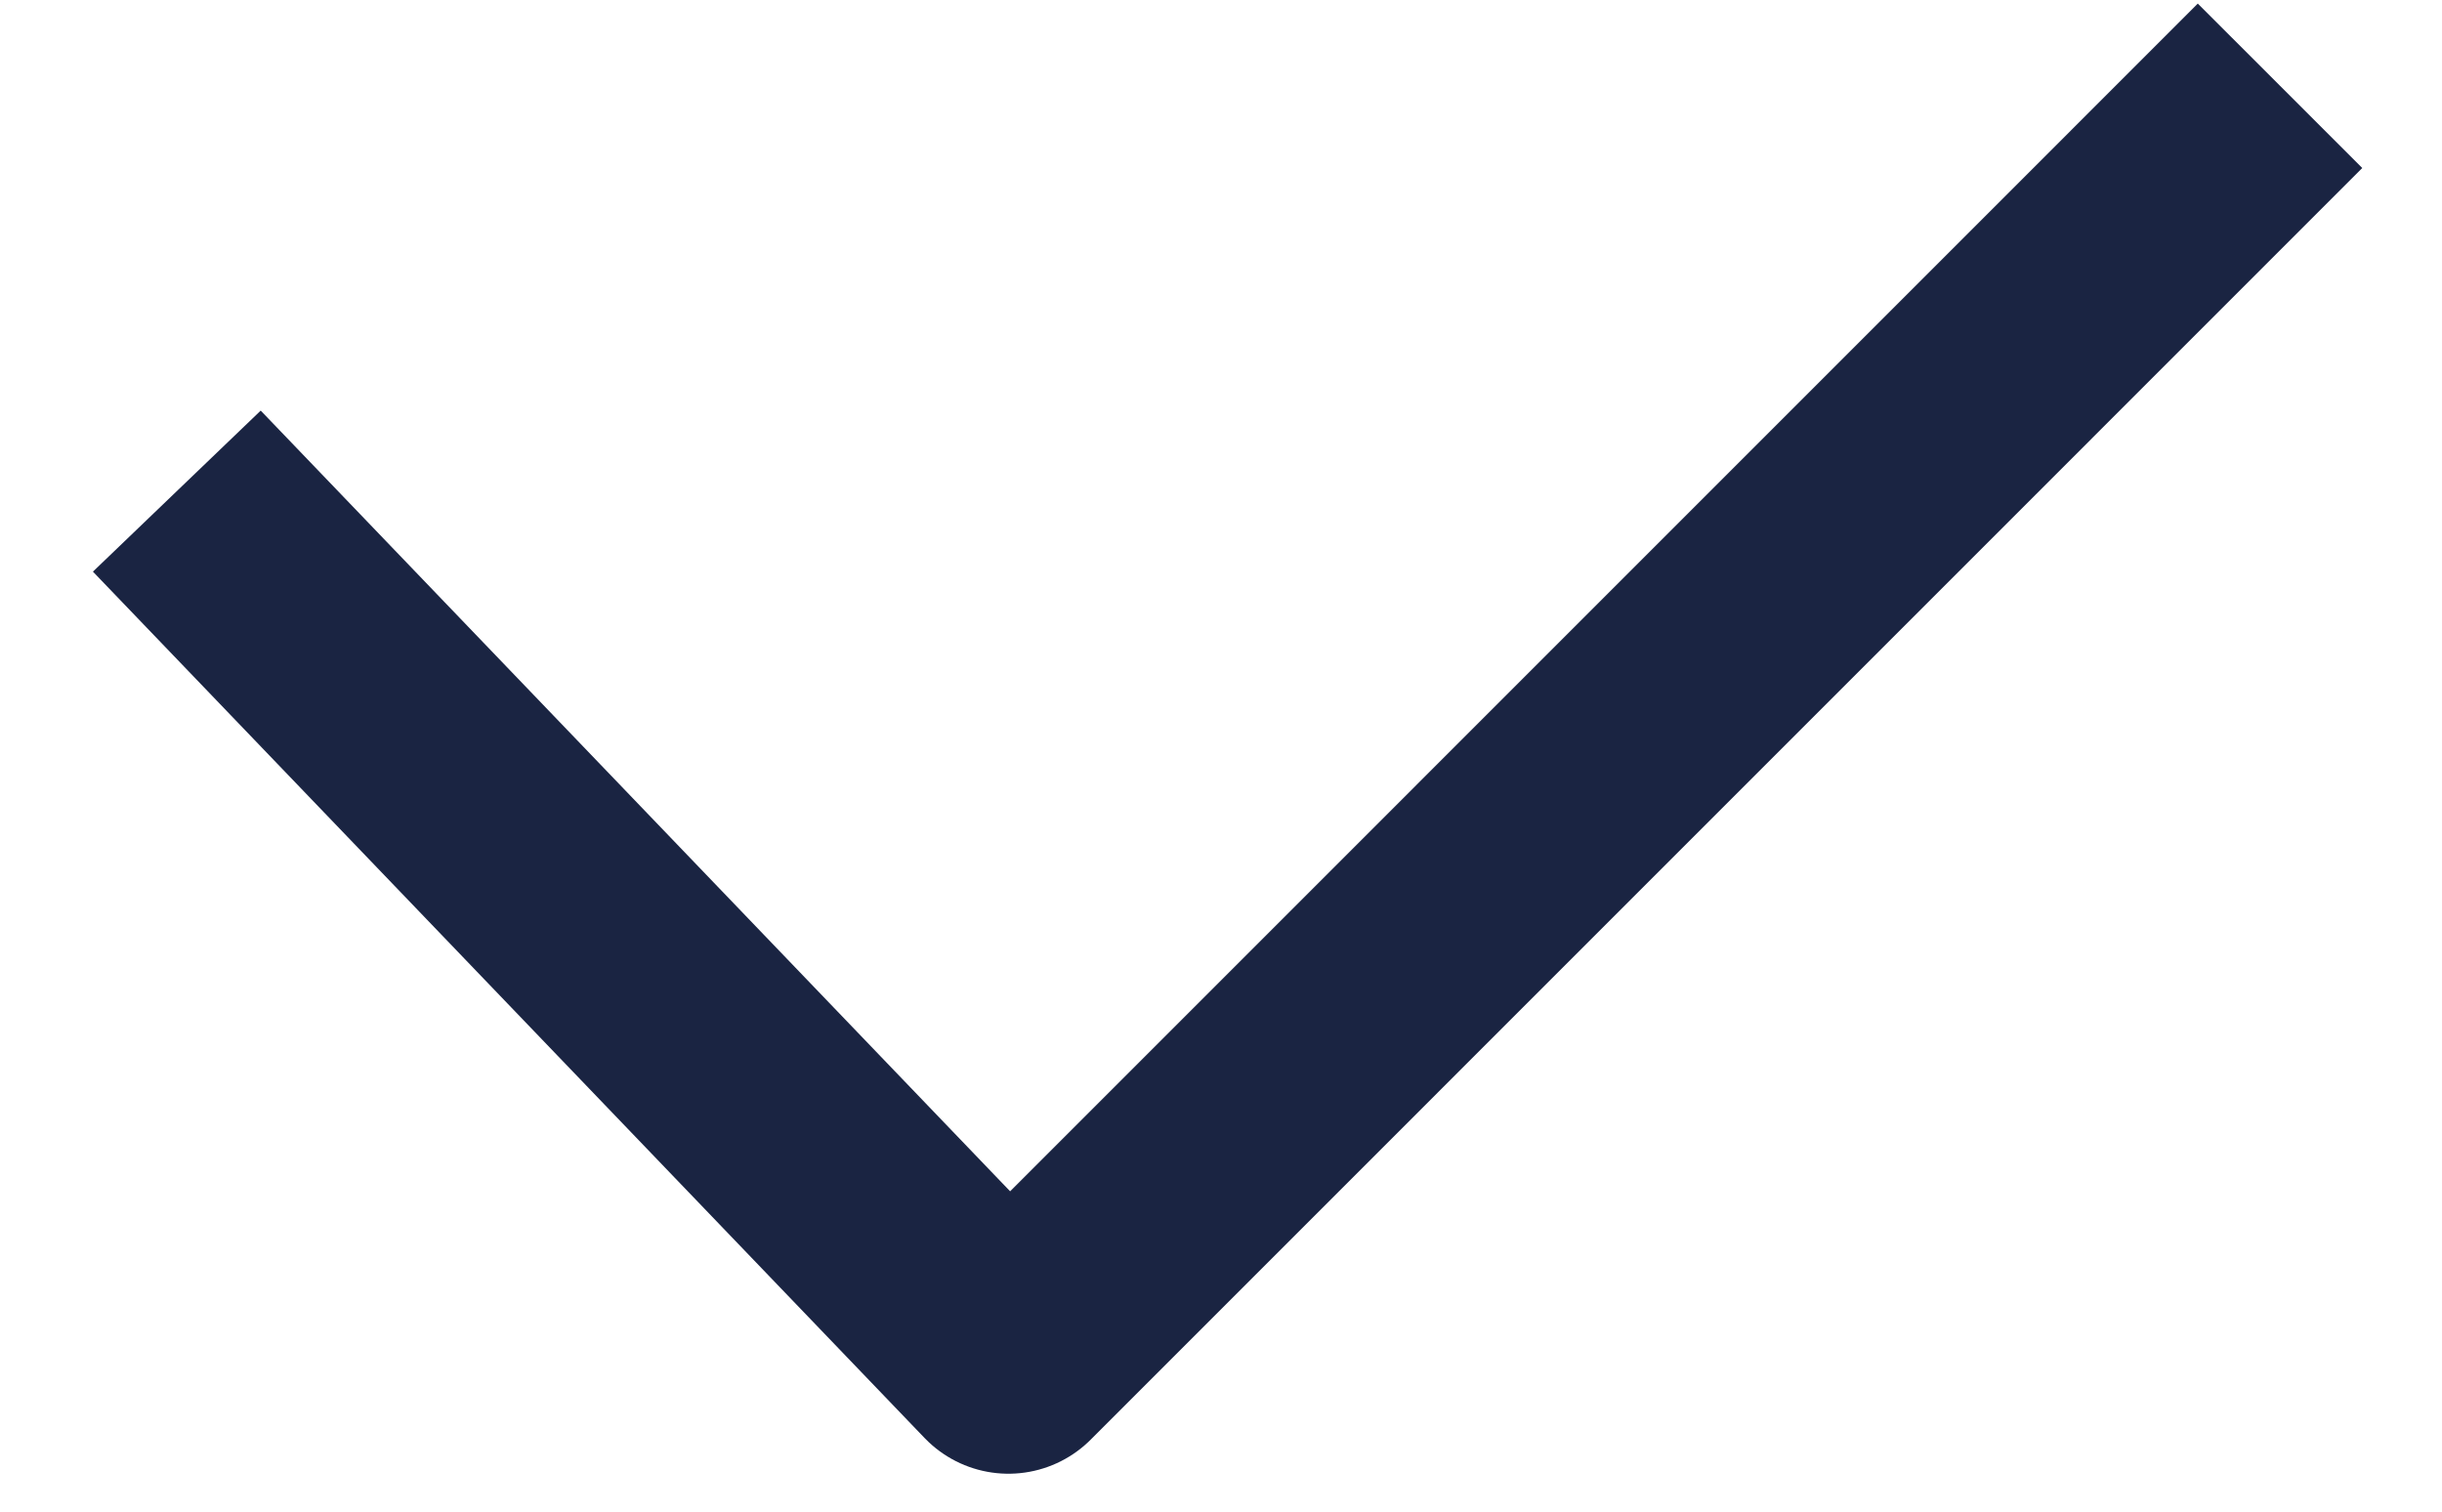
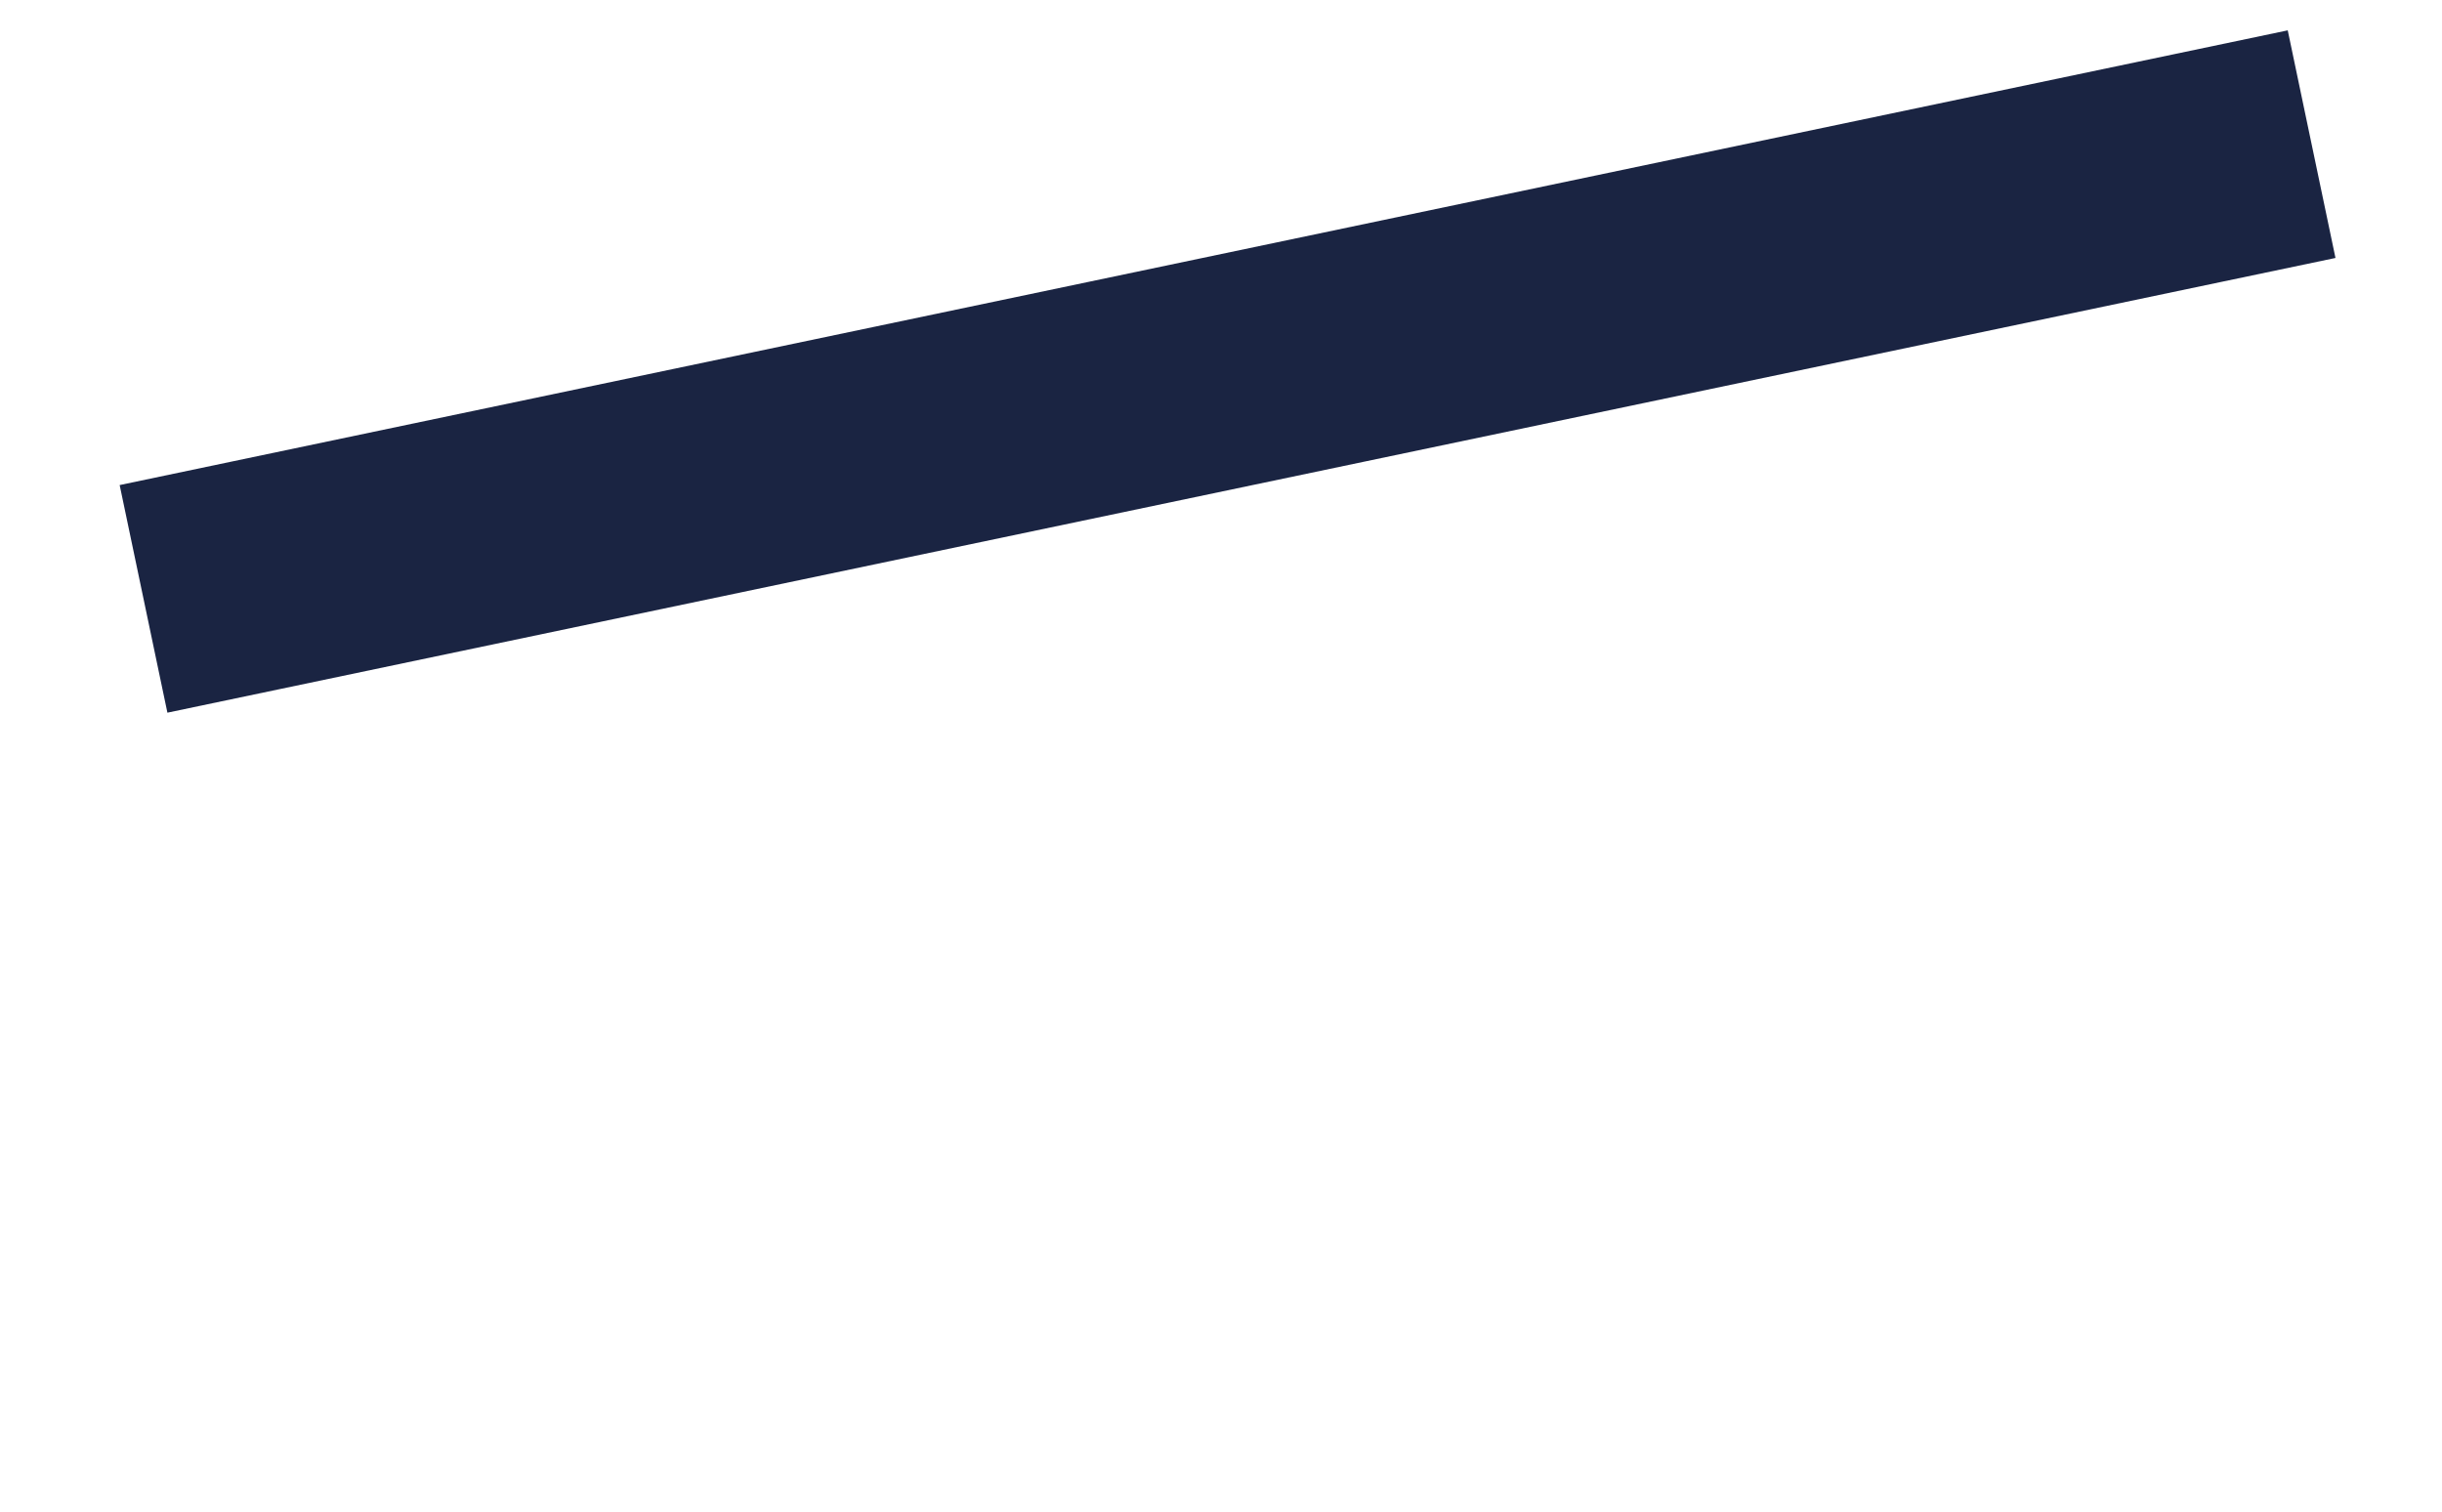
<svg xmlns="http://www.w3.org/2000/svg" width="21" height="13" viewBox="0 0 21 13" fill="none">
  <g id="Group 2">
-     <path id="Vector" d="M18.9 1.445L8.672 11.674L2.213 4.945" stroke="#1A2442" stroke-width="2" stroke-linecap="square" stroke-linejoin="round" />
+     <path id="Vector" d="M18.9 1.445L2.213 4.945" stroke="#1A2442" stroke-width="2" stroke-linecap="square" stroke-linejoin="round" />
  </g>
</svg>